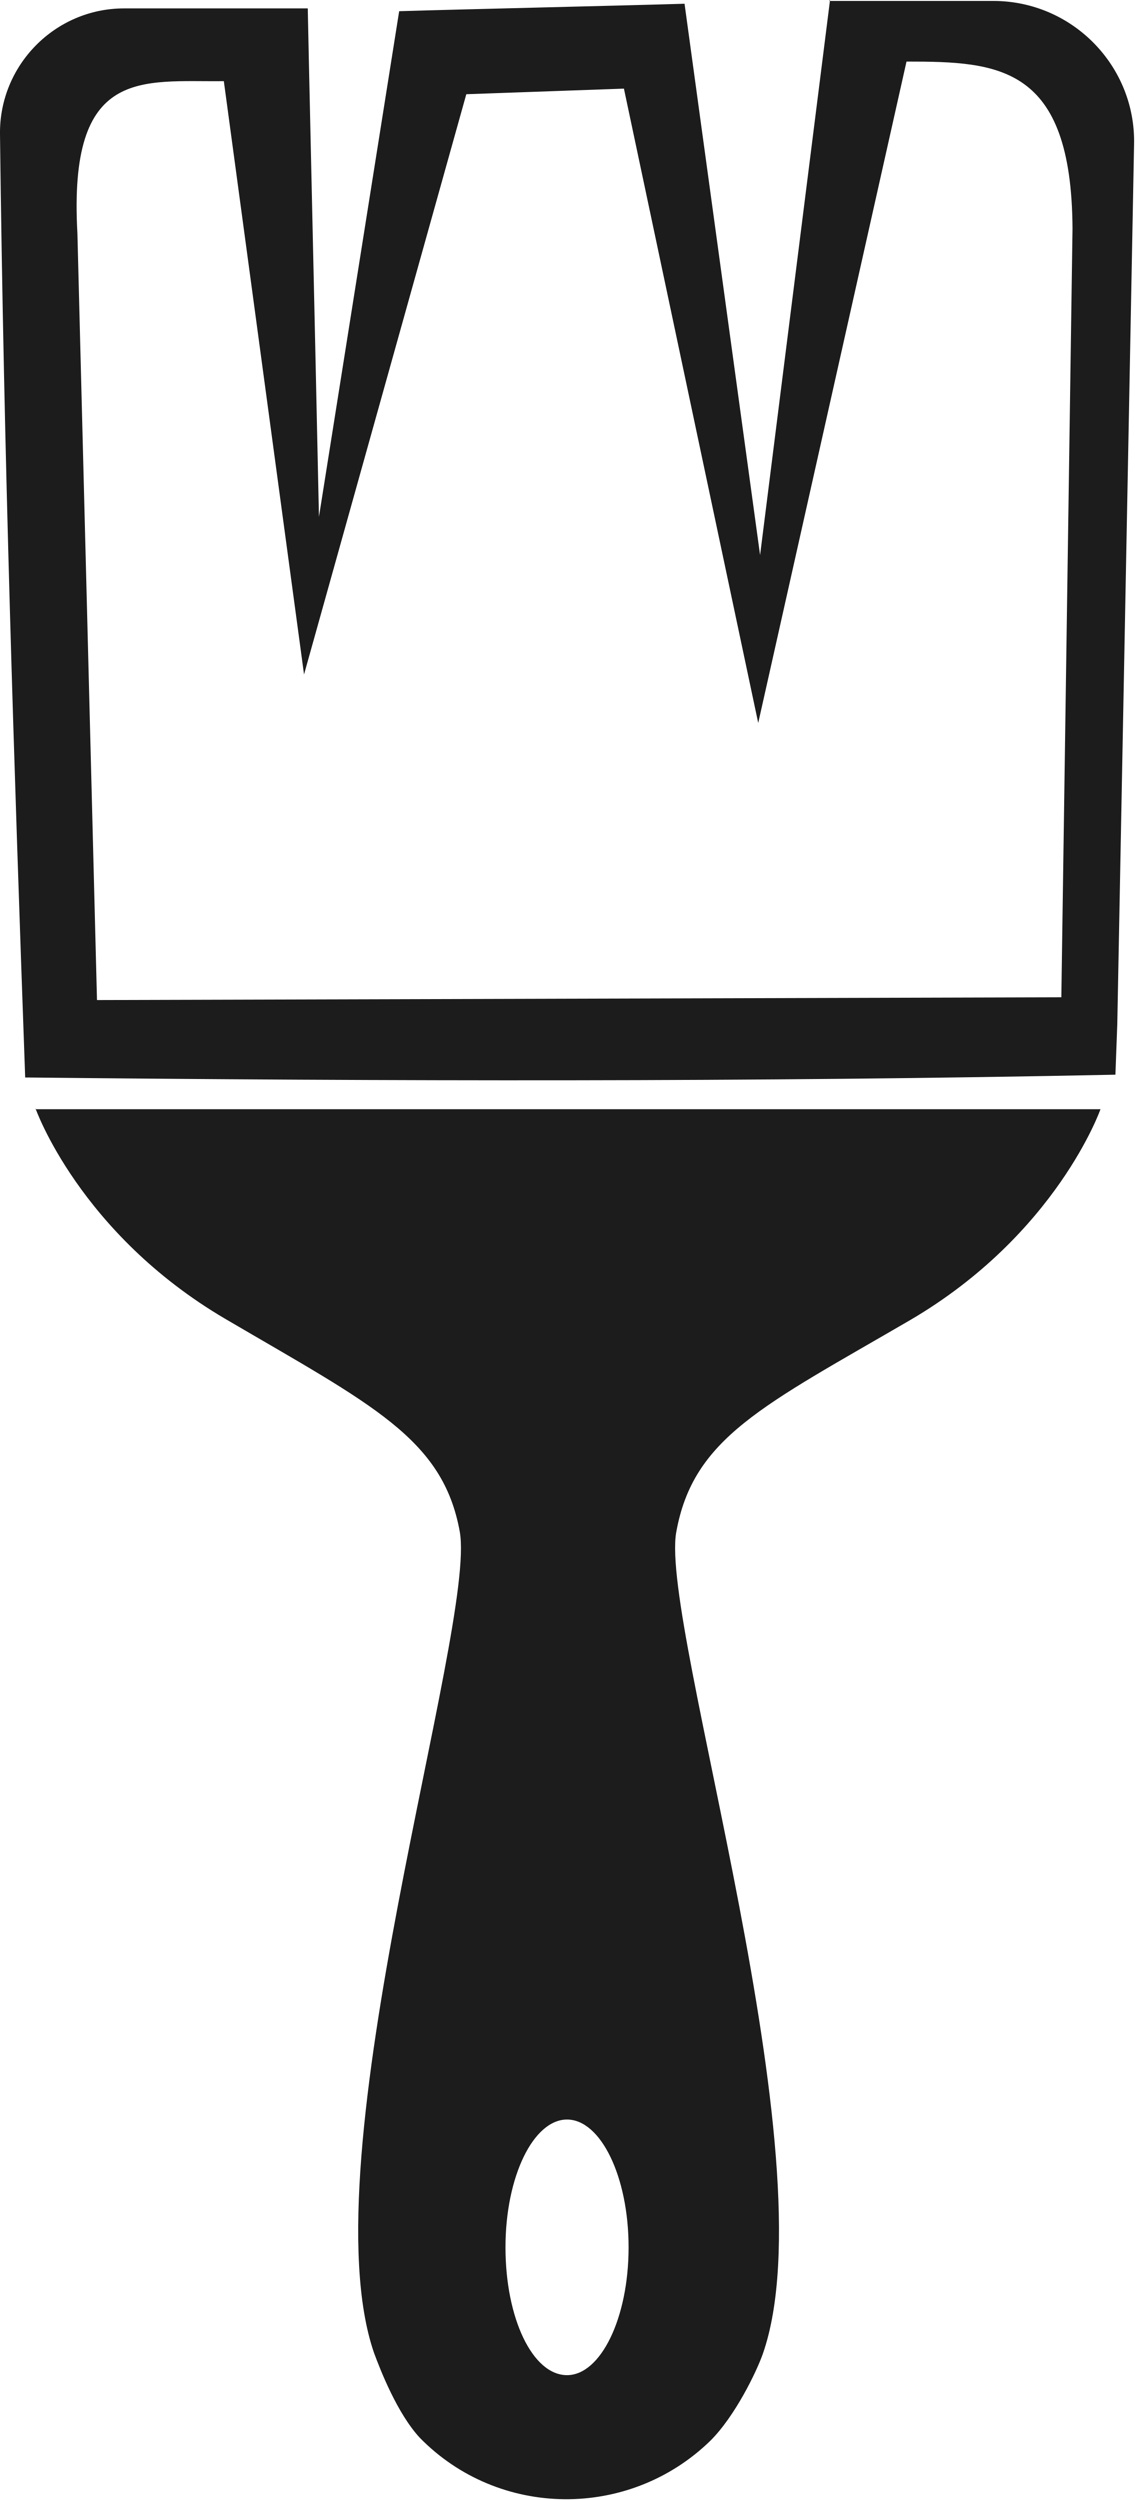
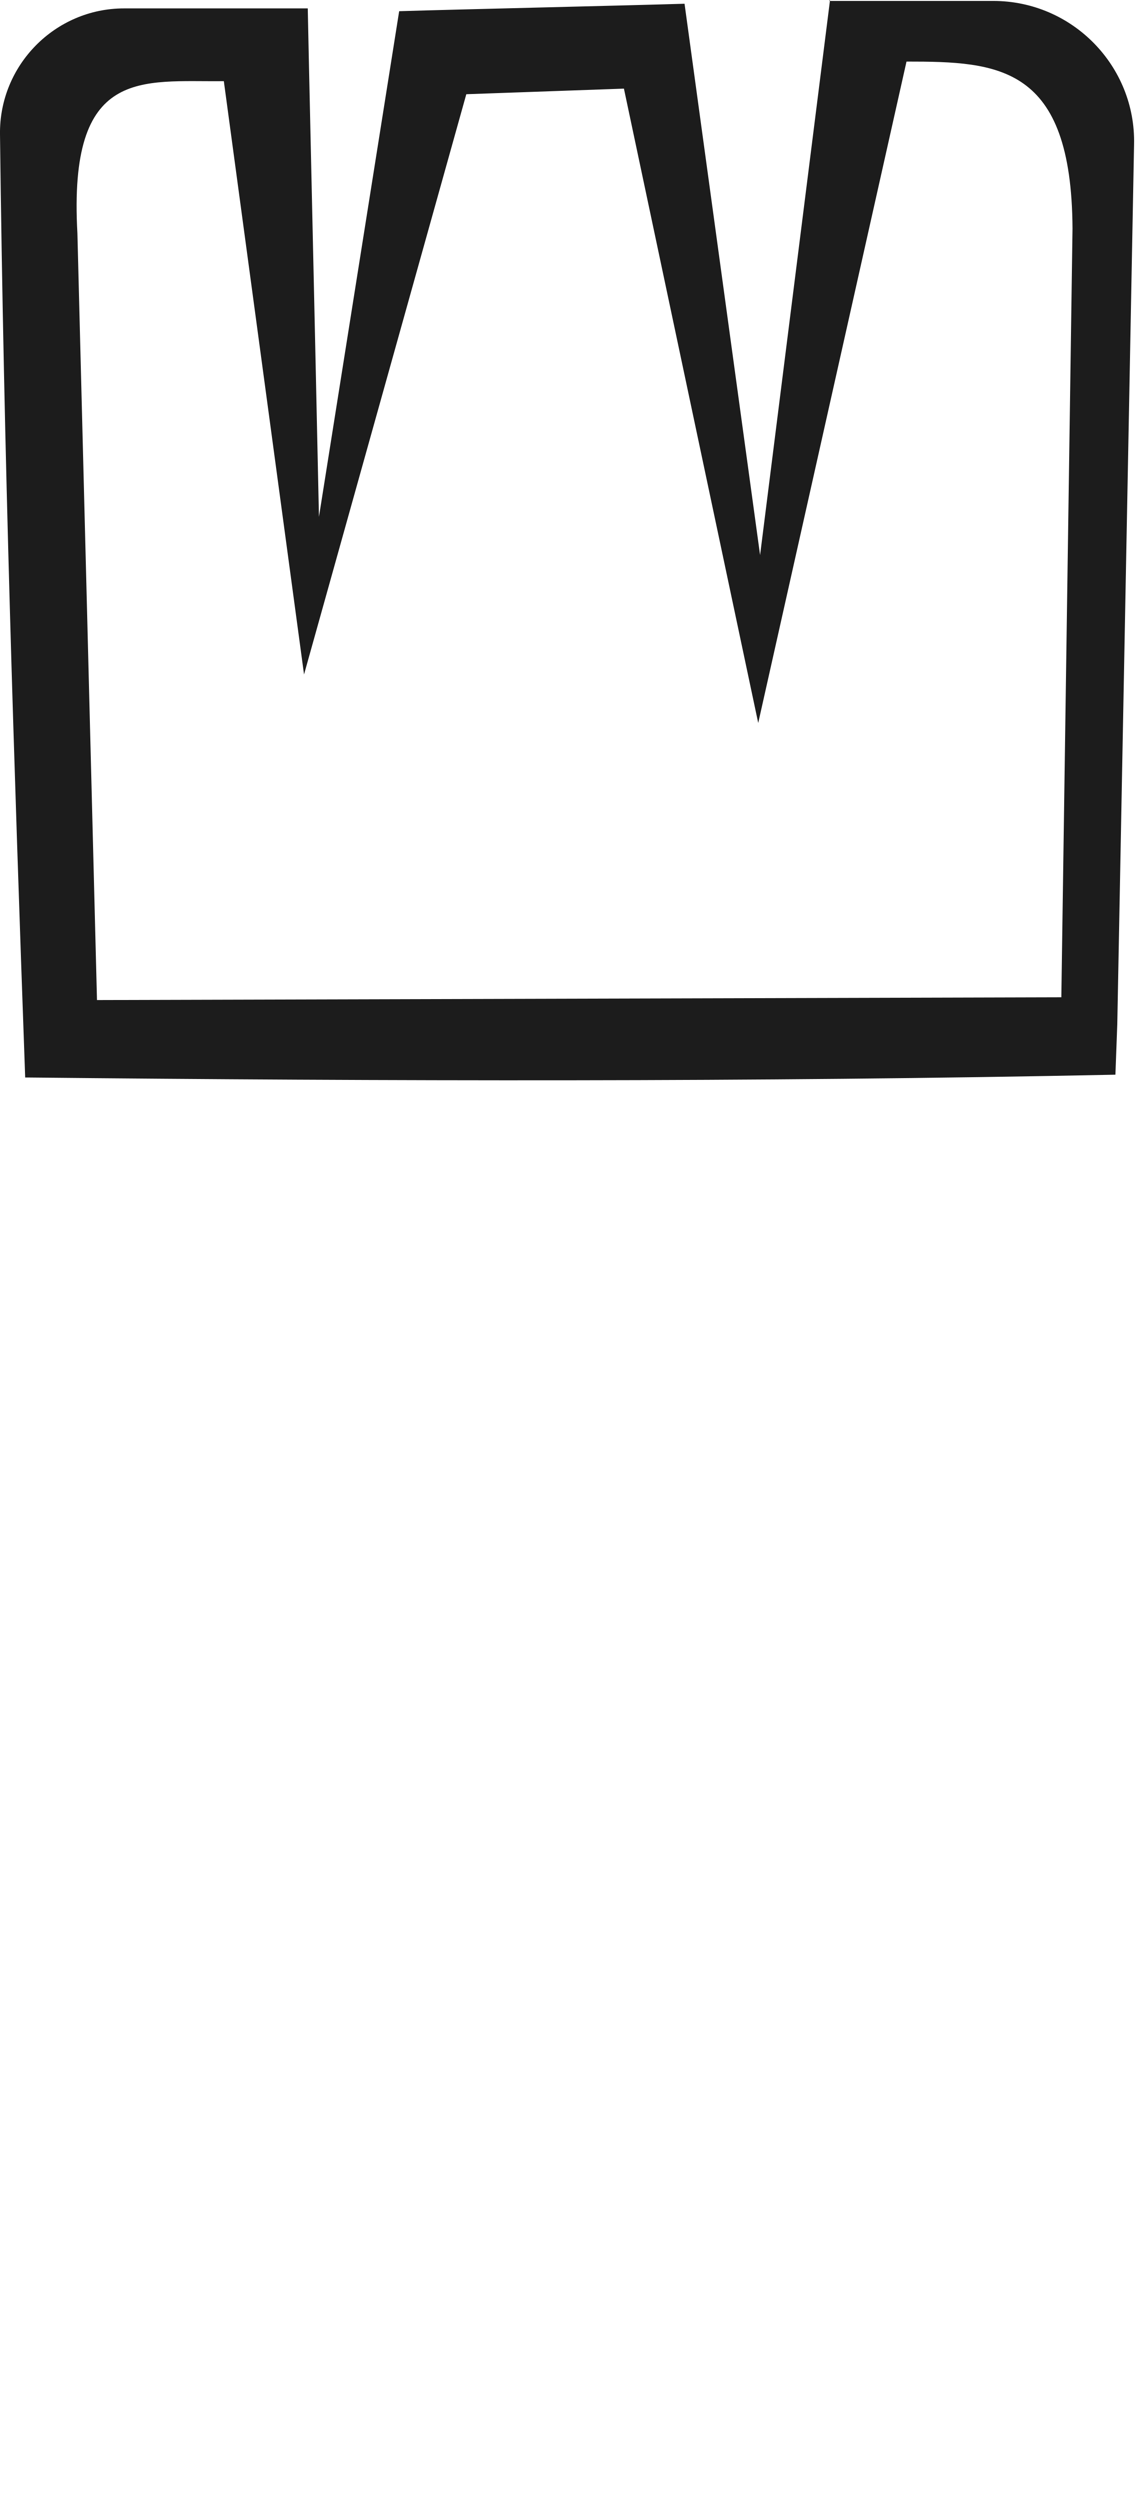
<svg xmlns="http://www.w3.org/2000/svg" id="a" viewBox="0 0 121.7 268">
  <defs>
    <style>.b{fill:#1c1c1c;}</style>
  </defs>
  <path class="b" d="M37.2,2.1h0s0,0,0,0Z" />
  <path class="b" d="M89,0l-7.5,59.5L73.4.4c-6.6.2-24.1.6-30.6.8l-8.6,54.2c-.4-19-1.2-53.6-1.2-54.5H13.3c-7.4,0-13.4,6.1-13.3,13.5.4,33.7,1.5,67.6,2.7,101.1h.2c38.6.4,77.9.5,116.7-.3l.2-5.4,1.8-94.3c.2-8.4-6.6-15.4-15.1-15.4h-17.6ZM113.8,106.9l-103.4.3-2.1-82.2c-1-17.9,6.9-16.2,15.7-16.3h0s8.6,63.6,8.6,63.6L50,10.1l16.9-.6,14.4,68L97.2,6.6h0c9.9,0,17.7.4,17.8,17.9l-1.2,82.5Z" />
-   <path class="b" d="M3.8,118.8s4.7,13.4,20.4,22.6c15.7,9.2,23.3,12.8,25.1,22.8,1.8,10.2-16.4,67.1-9.2,88,.7,1.9,2.5,6.5,4.9,9.1,8.5,8.7,22.5,8.8,31.2.3,2.6-2.6,4.9-7.3,5.6-9.3,7.3-20.9-11-77.9-9.3-88,1.8-10.2,9.3-13.6,25.1-22.8,15.7-9.2,20.4-22.6,20.4-22.6H3.8ZM60.8,254.6c-3.7,0-6.6-6.1-6.6-13.7s3-13.7,6.6-13.7,6.6,6.1,6.6,13.7-3,13.7-6.6,13.7Z" />
</svg>